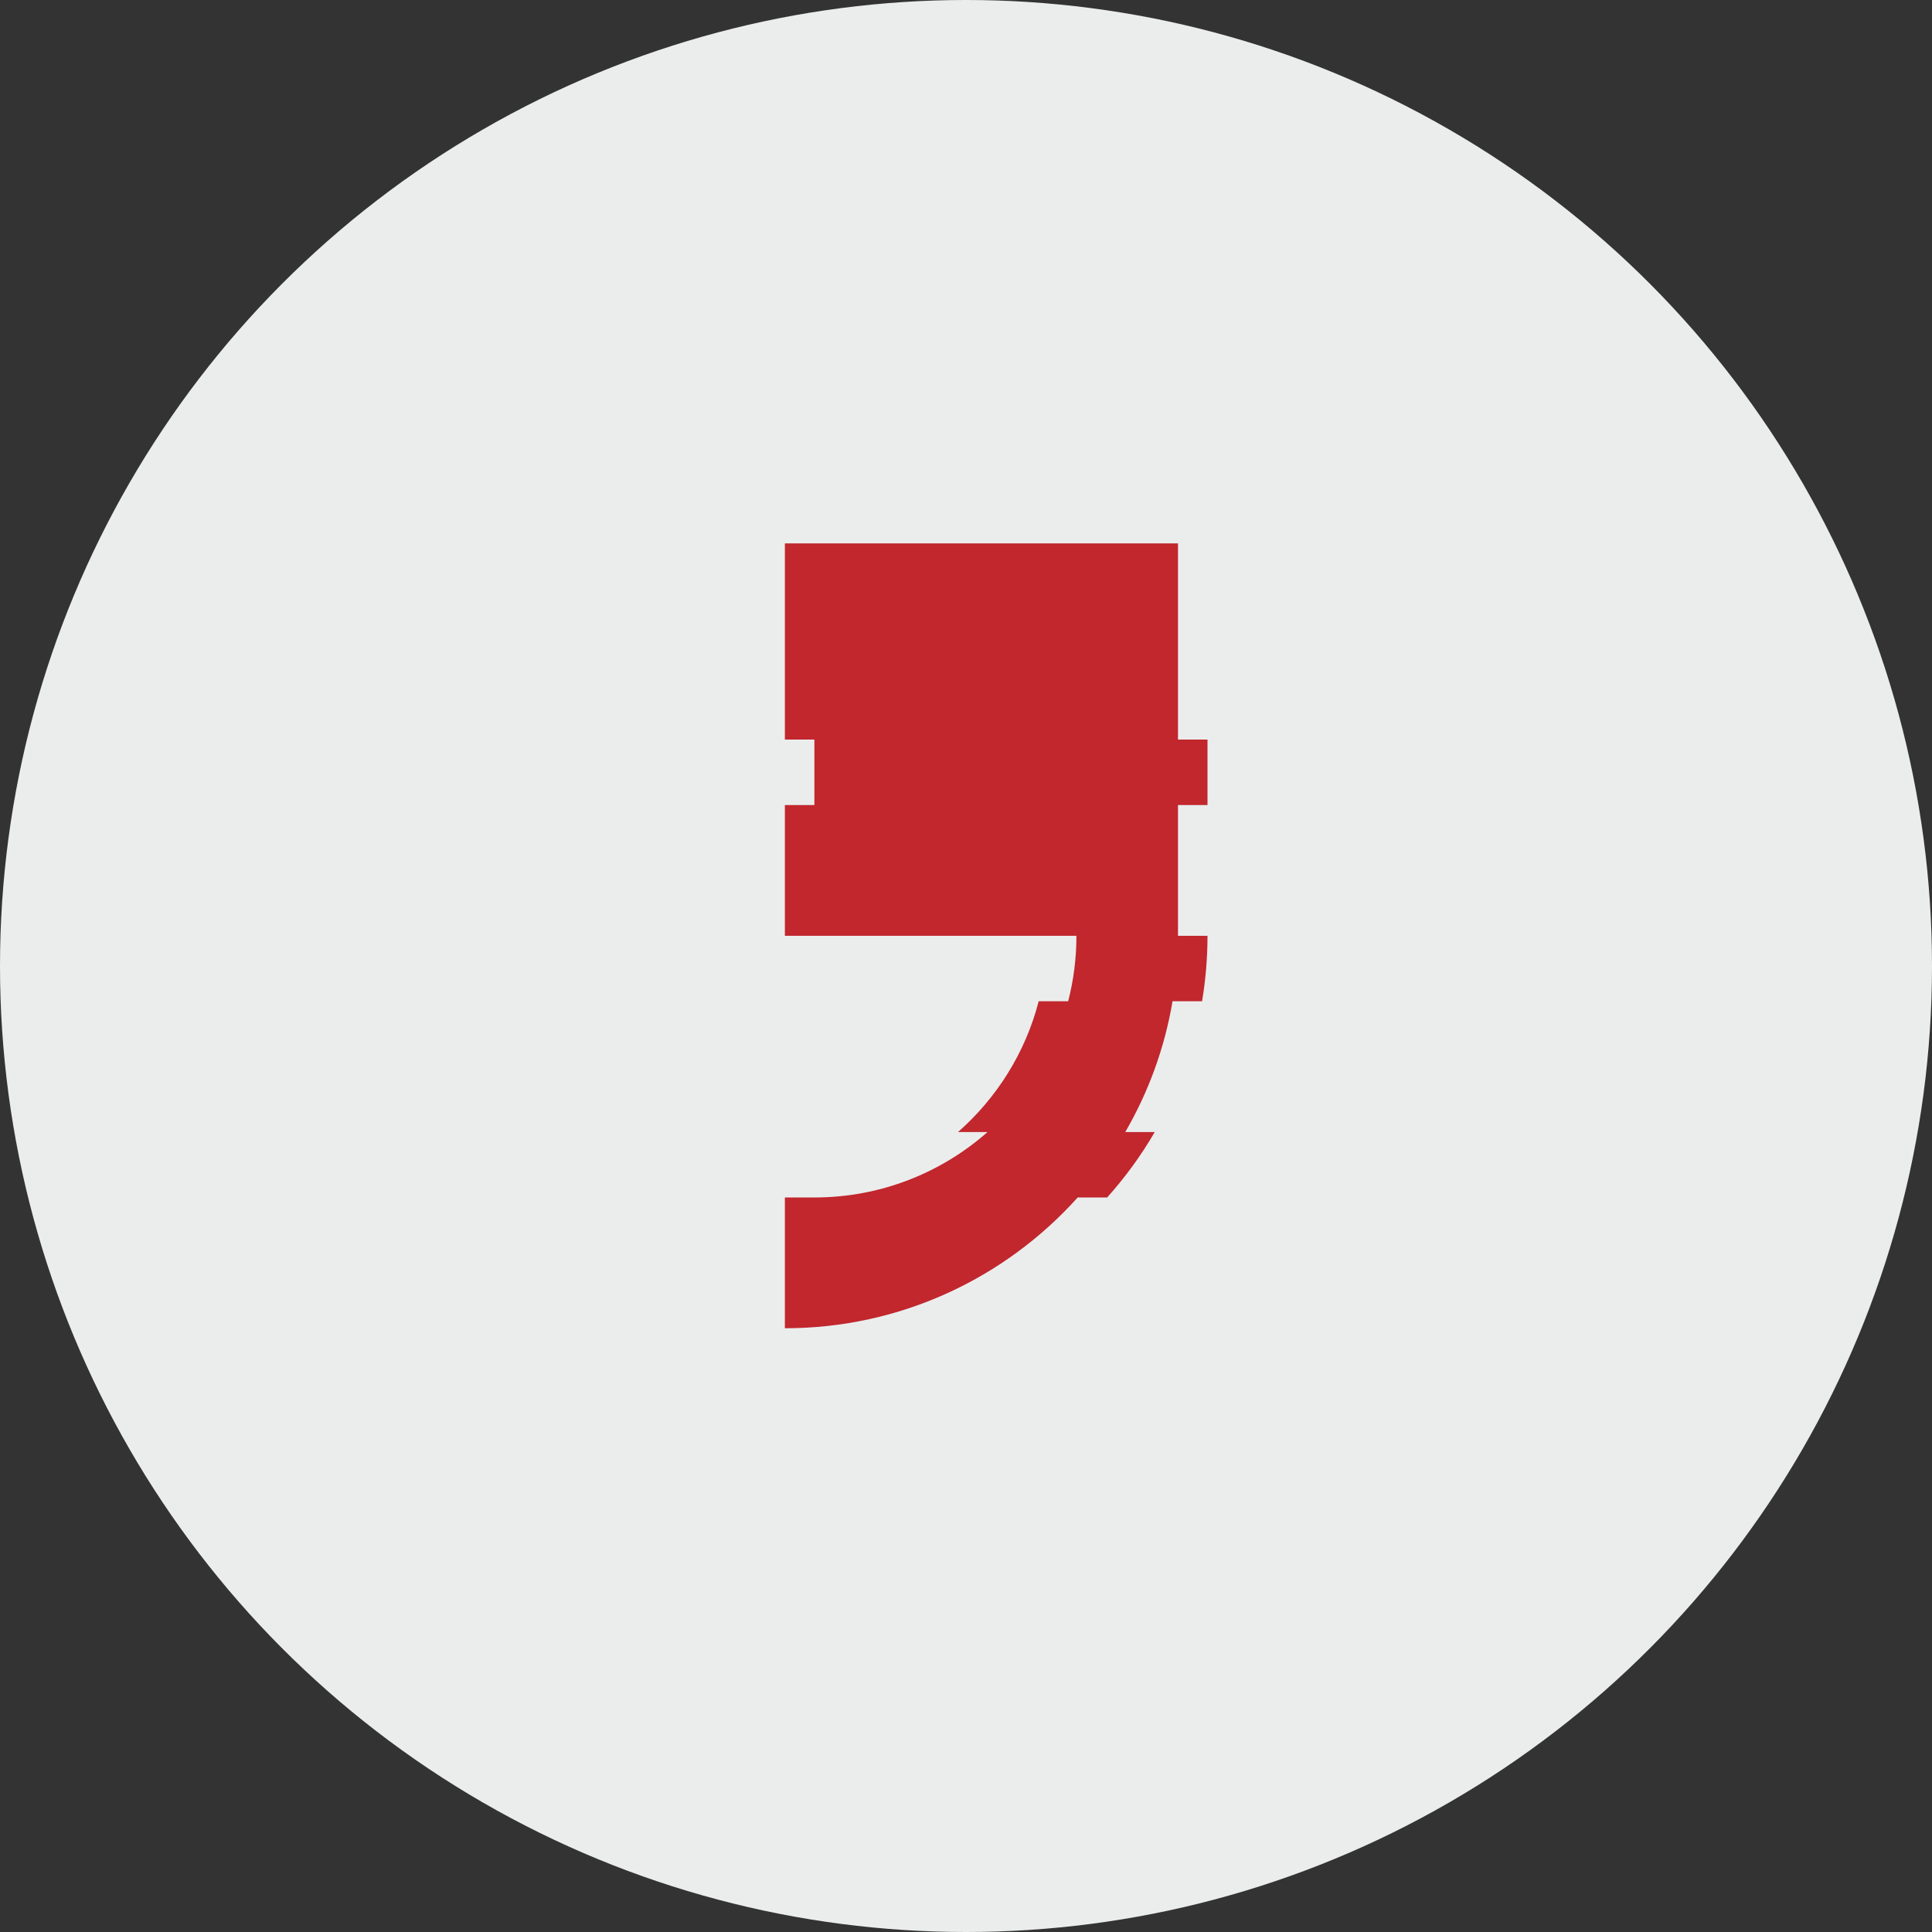
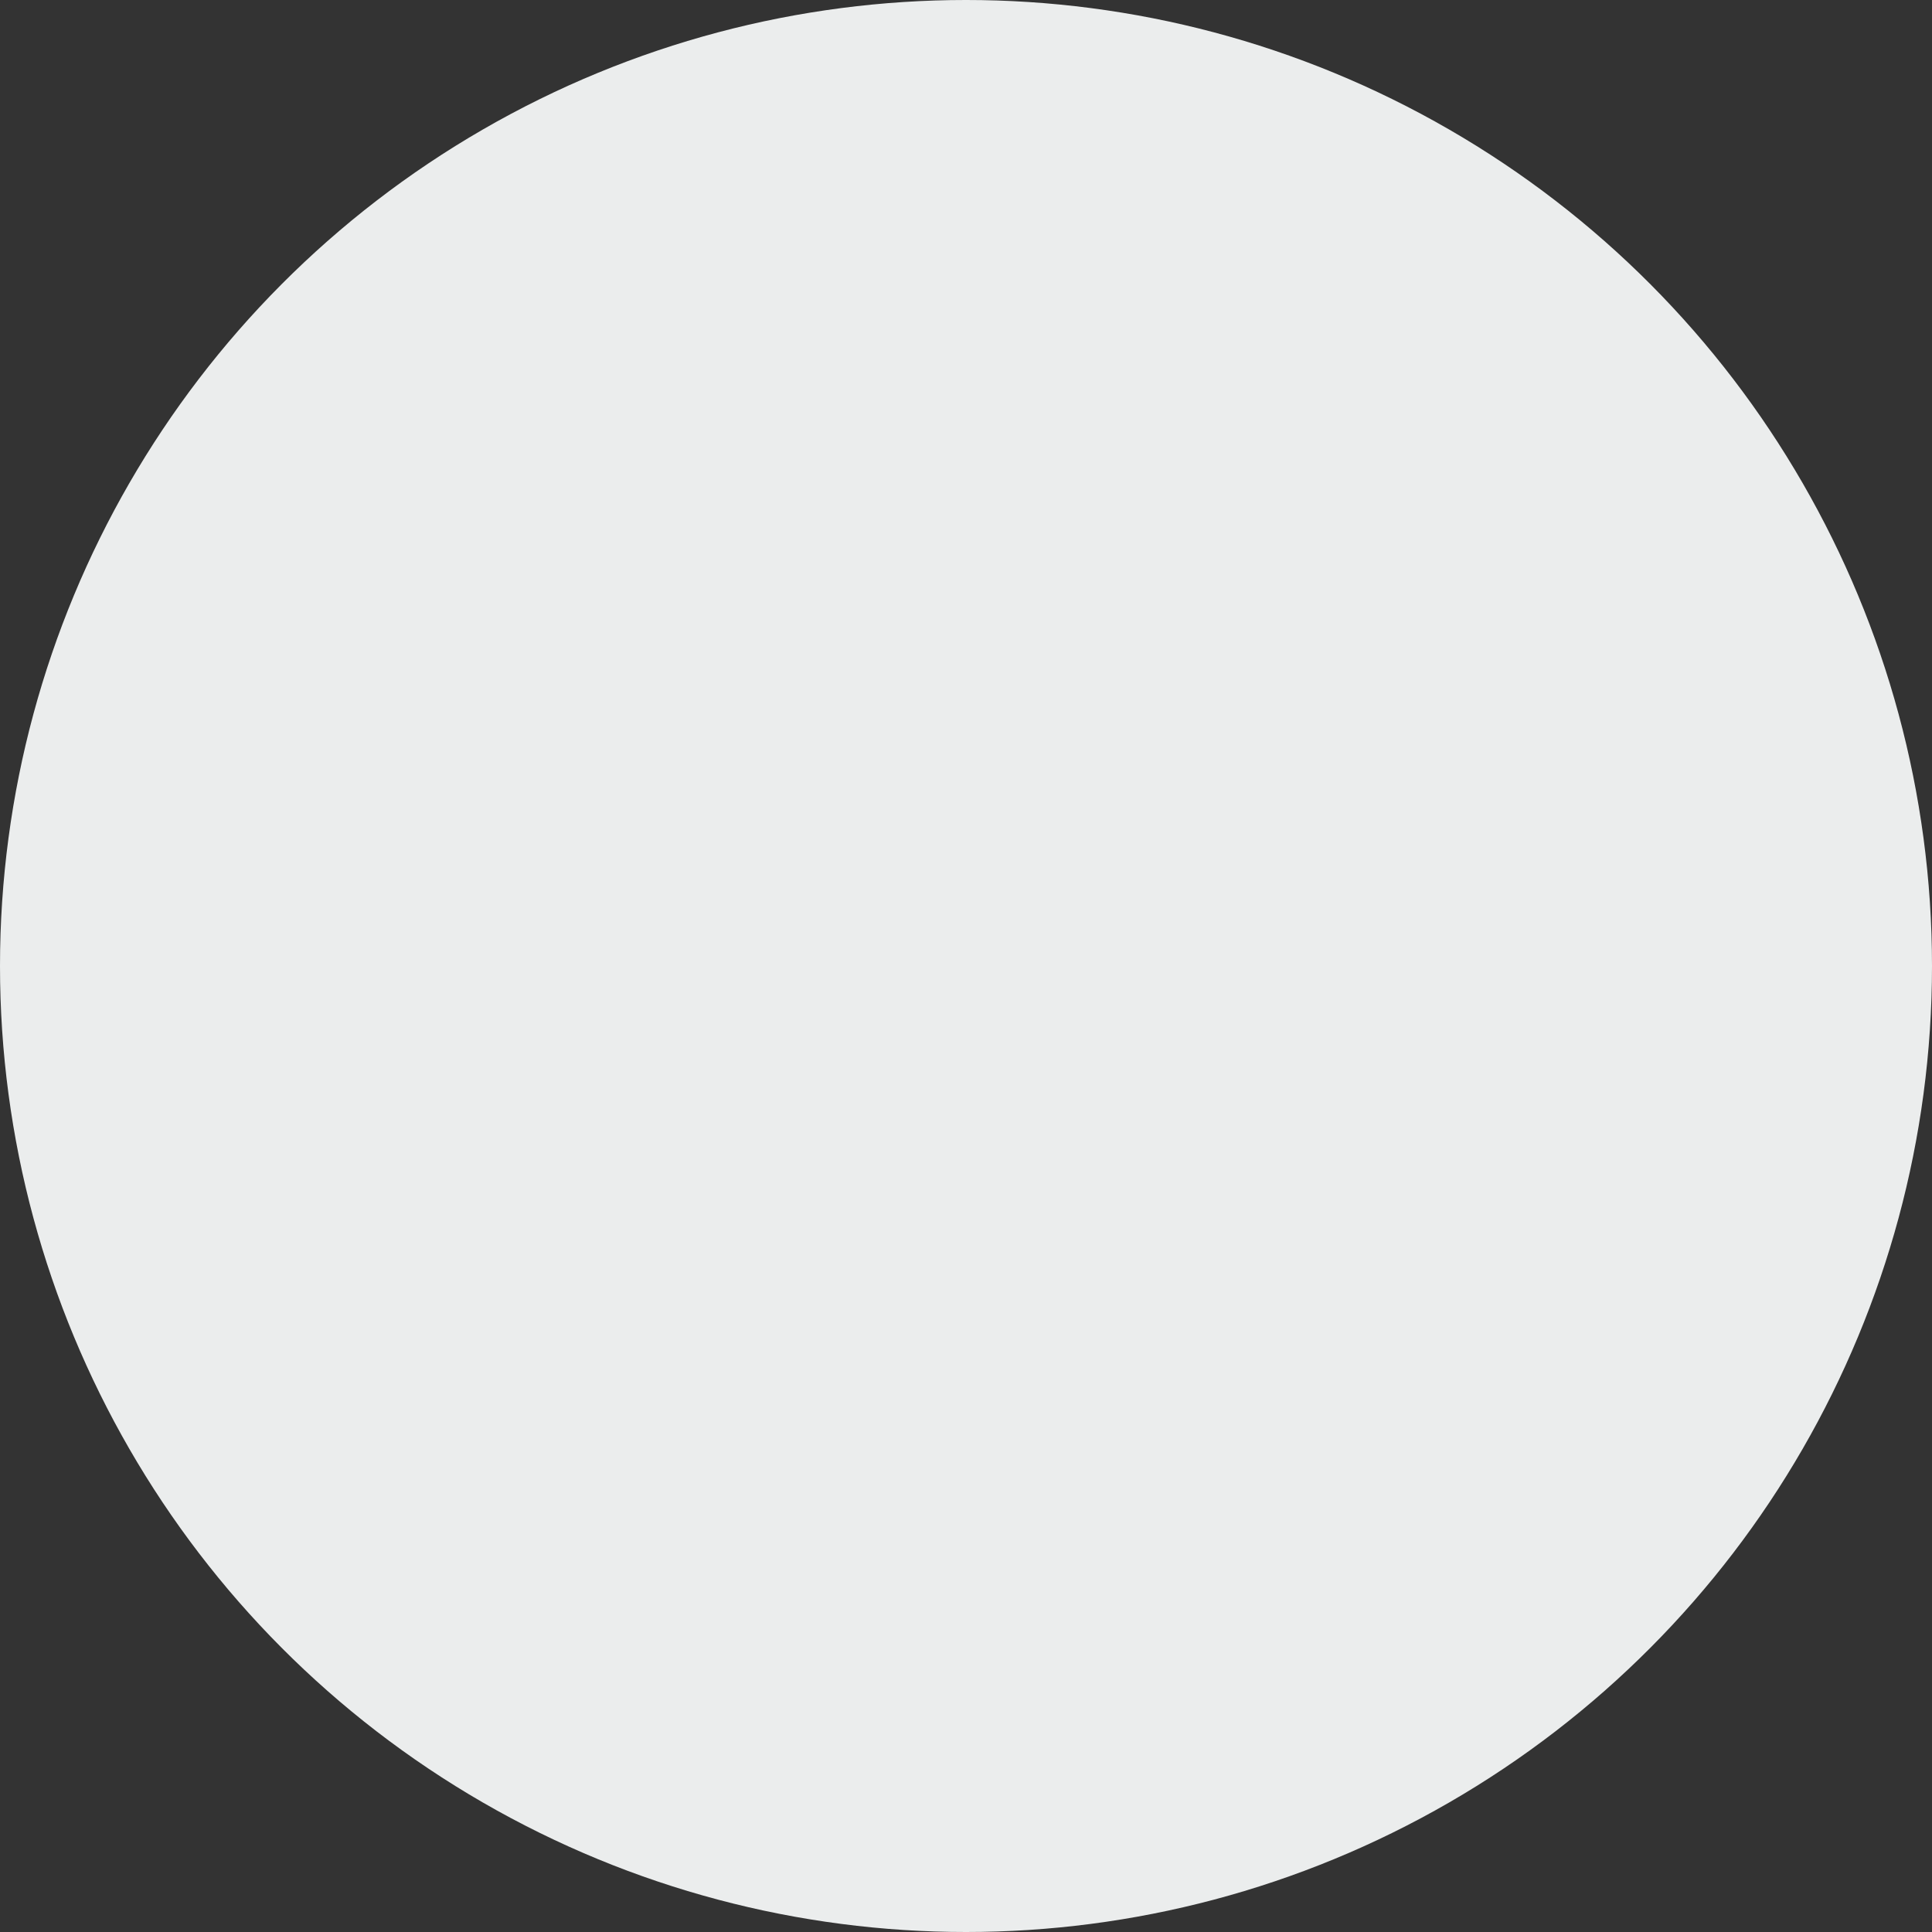
<svg xmlns="http://www.w3.org/2000/svg" width="32" height="32" viewBox="0 0 32 32" fill="none">
  <rect x="0" y="0" width="32" height="32" fill="#333333" stroke="none" />
  <circle cx="16" cy="16" r="16" fill="#EBEDED" />
-   <path fill-rule="evenodd" clip-rule="evenodd" d="M20 15.5H19.511V13.334H20V12.25L19.511 12.25V9L13 9V12.25H13.489V13.334H13L13 15.5H17.341H17.829C17.829 15.874 17.782 16.237 17.692 16.584H17.204C16.984 17.435 16.51 18.185 15.868 18.75H16.357C15.592 19.424 14.588 19.834 13.489 19.834H13V22C14.925 22 16.656 21.163 17.85 19.834H18.338C18.636 19.501 18.901 19.139 19.126 18.75H18.638C19.02 18.092 19.29 17.361 19.421 16.584H19.91C19.969 16.231 20 15.869 20 15.5H20Z" fill="#C1272D" />
</svg>